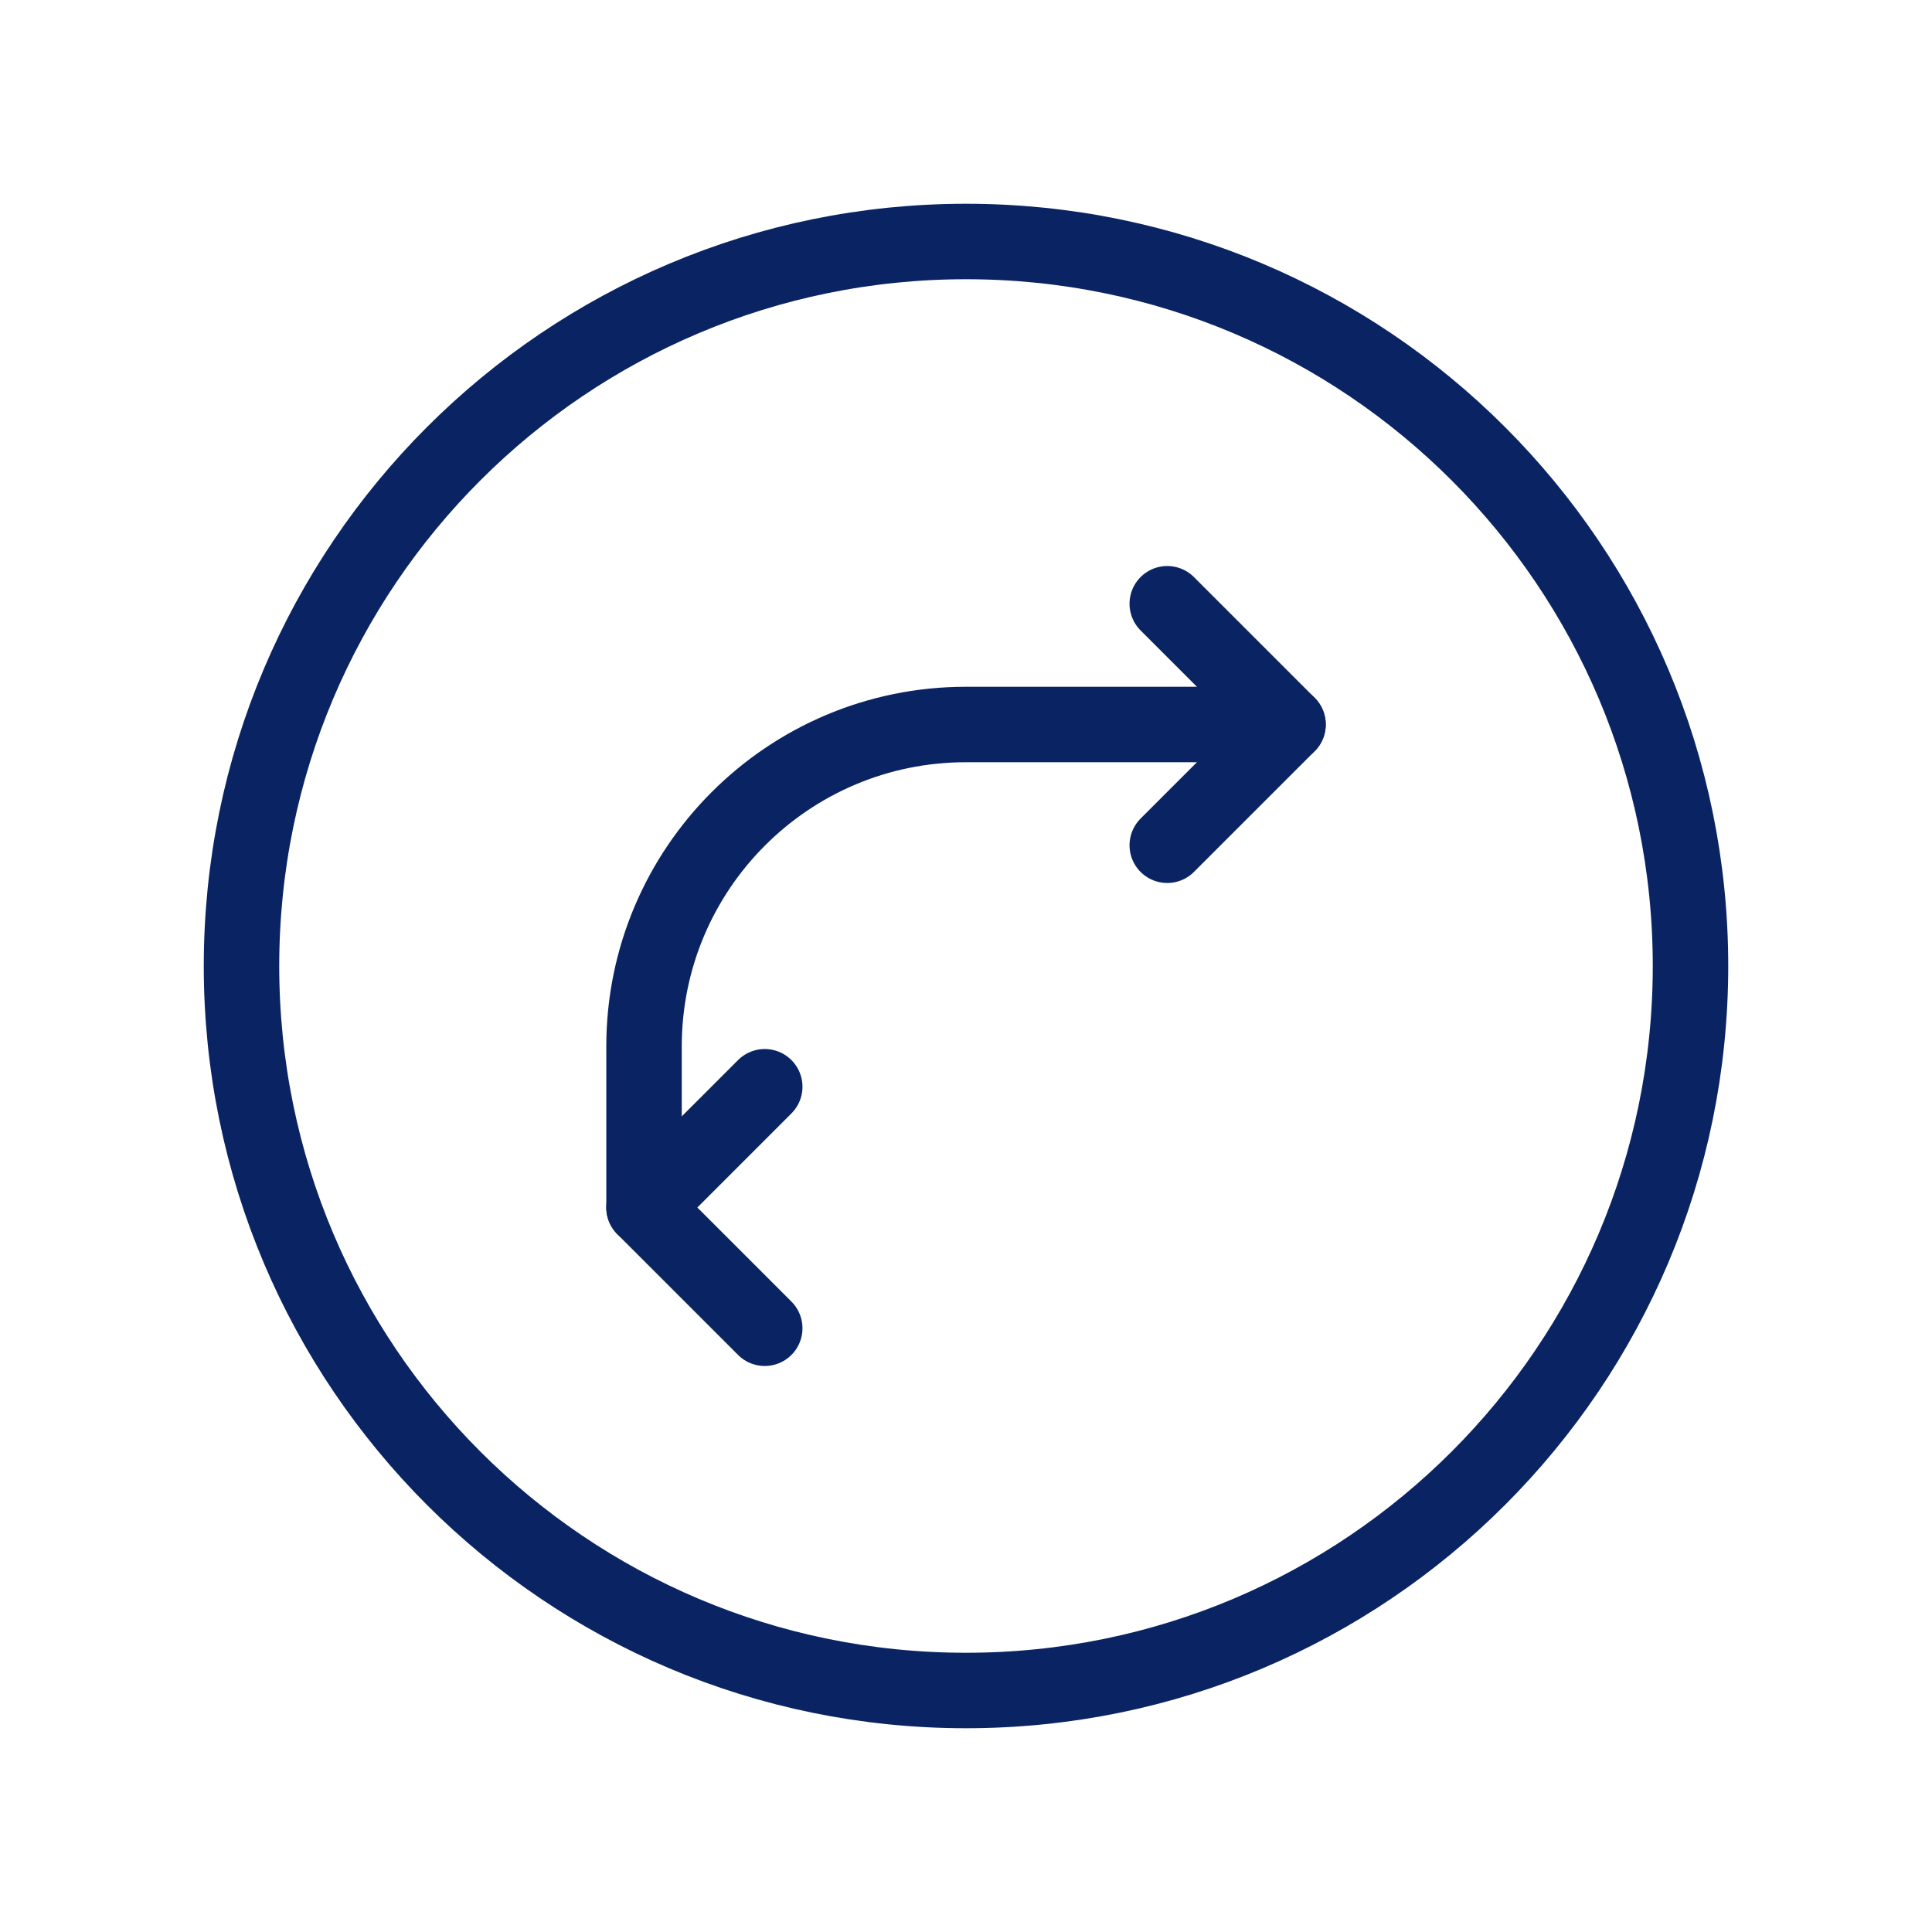
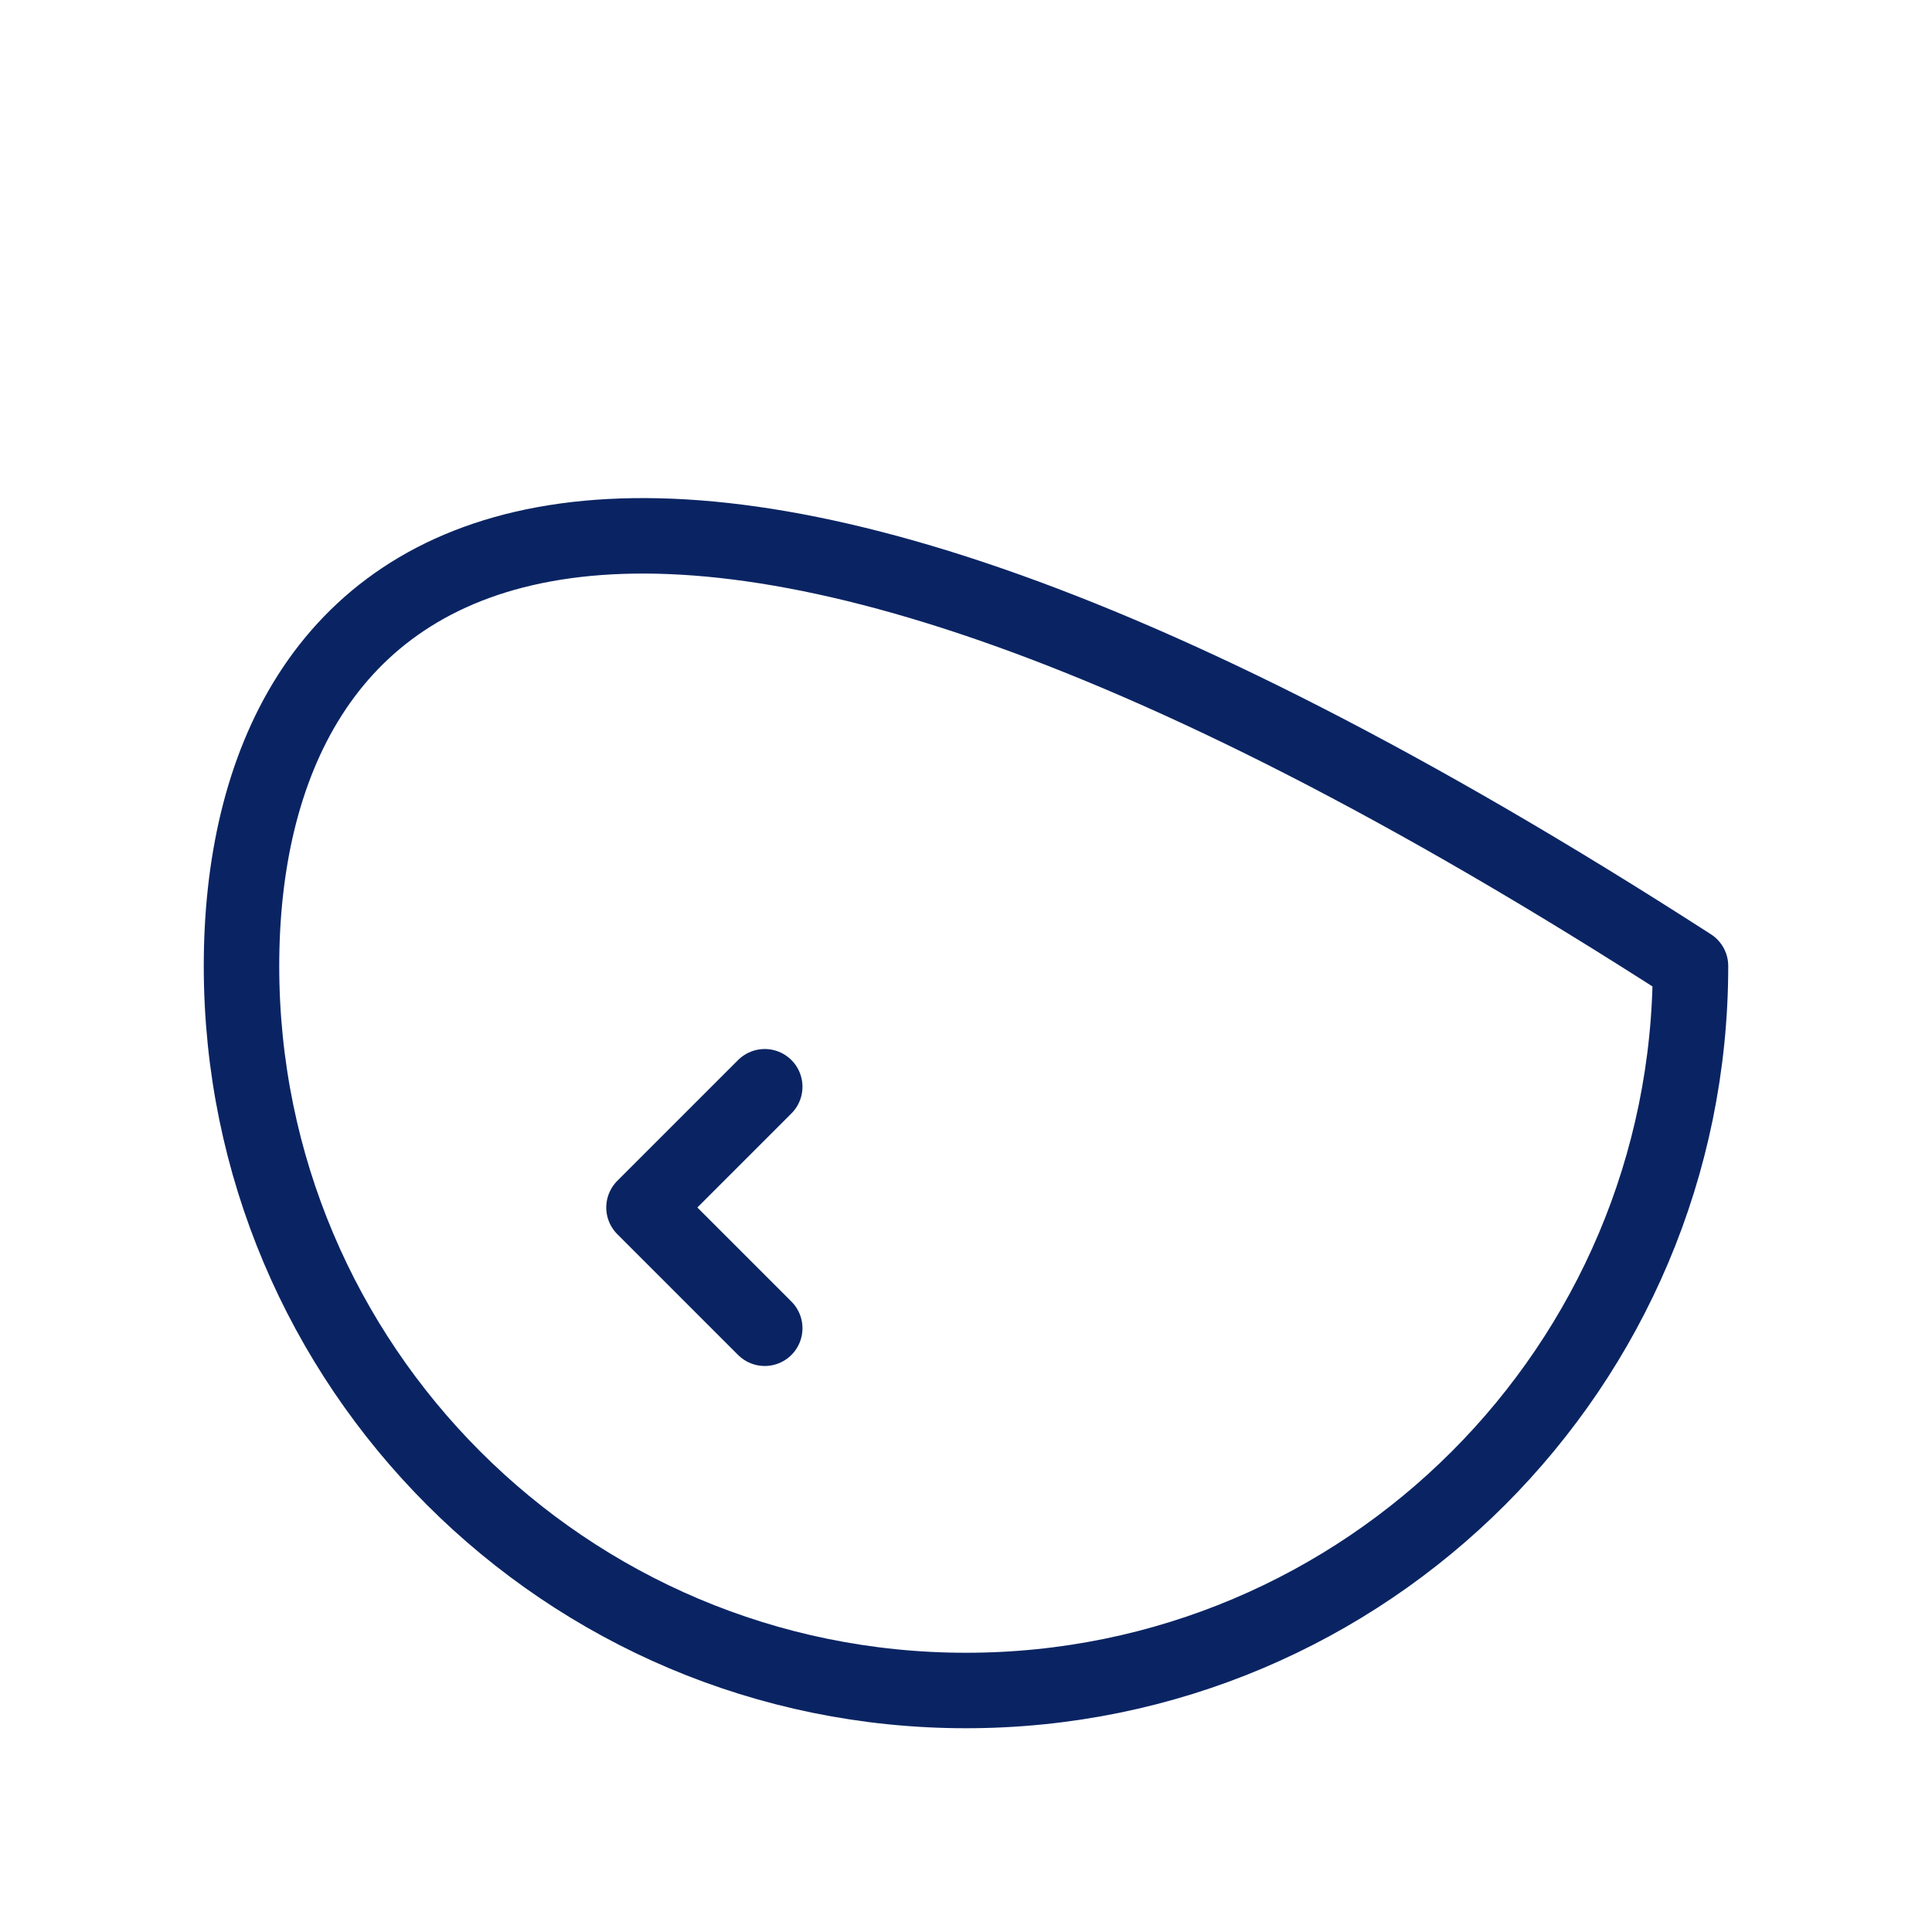
<svg xmlns="http://www.w3.org/2000/svg" width="64" height="64" viewBox="0 0 64 64" fill="none">
-   <path d="M32 56C45.255 56 56 45.255 56 32C56 18.745 45.255 8 32 8C18.745 8 8 18.745 8 32C8 45.255 18.745 56 32 56Z" stroke="#0A2463" stroke-width="2.5" stroke-linecap="round" stroke-linejoin="round" />
-   <path d="M38.667 20L42.667 24L38.667 28" stroke="#0A2463" stroke-width="2.5" stroke-linecap="round" stroke-linejoin="round" />
+   <path d="M32 56C45.255 56 56 45.255 56 32C18.745 8 8 18.745 8 32C8 45.255 18.745 56 32 56Z" stroke="#0A2463" stroke-width="2.5" stroke-linecap="round" stroke-linejoin="round" />
  <path d="M25.333 44L21.333 40L25.333 36" stroke="#0A2463" stroke-width="2.5" stroke-linecap="round" stroke-linejoin="round" />
-   <path d="M42.667 24H32C26.109 24 21.334 28.776 21.334 34.667V40" stroke="#0A2463" stroke-width="2.5" stroke-linecap="round" stroke-linejoin="round" />
</svg>